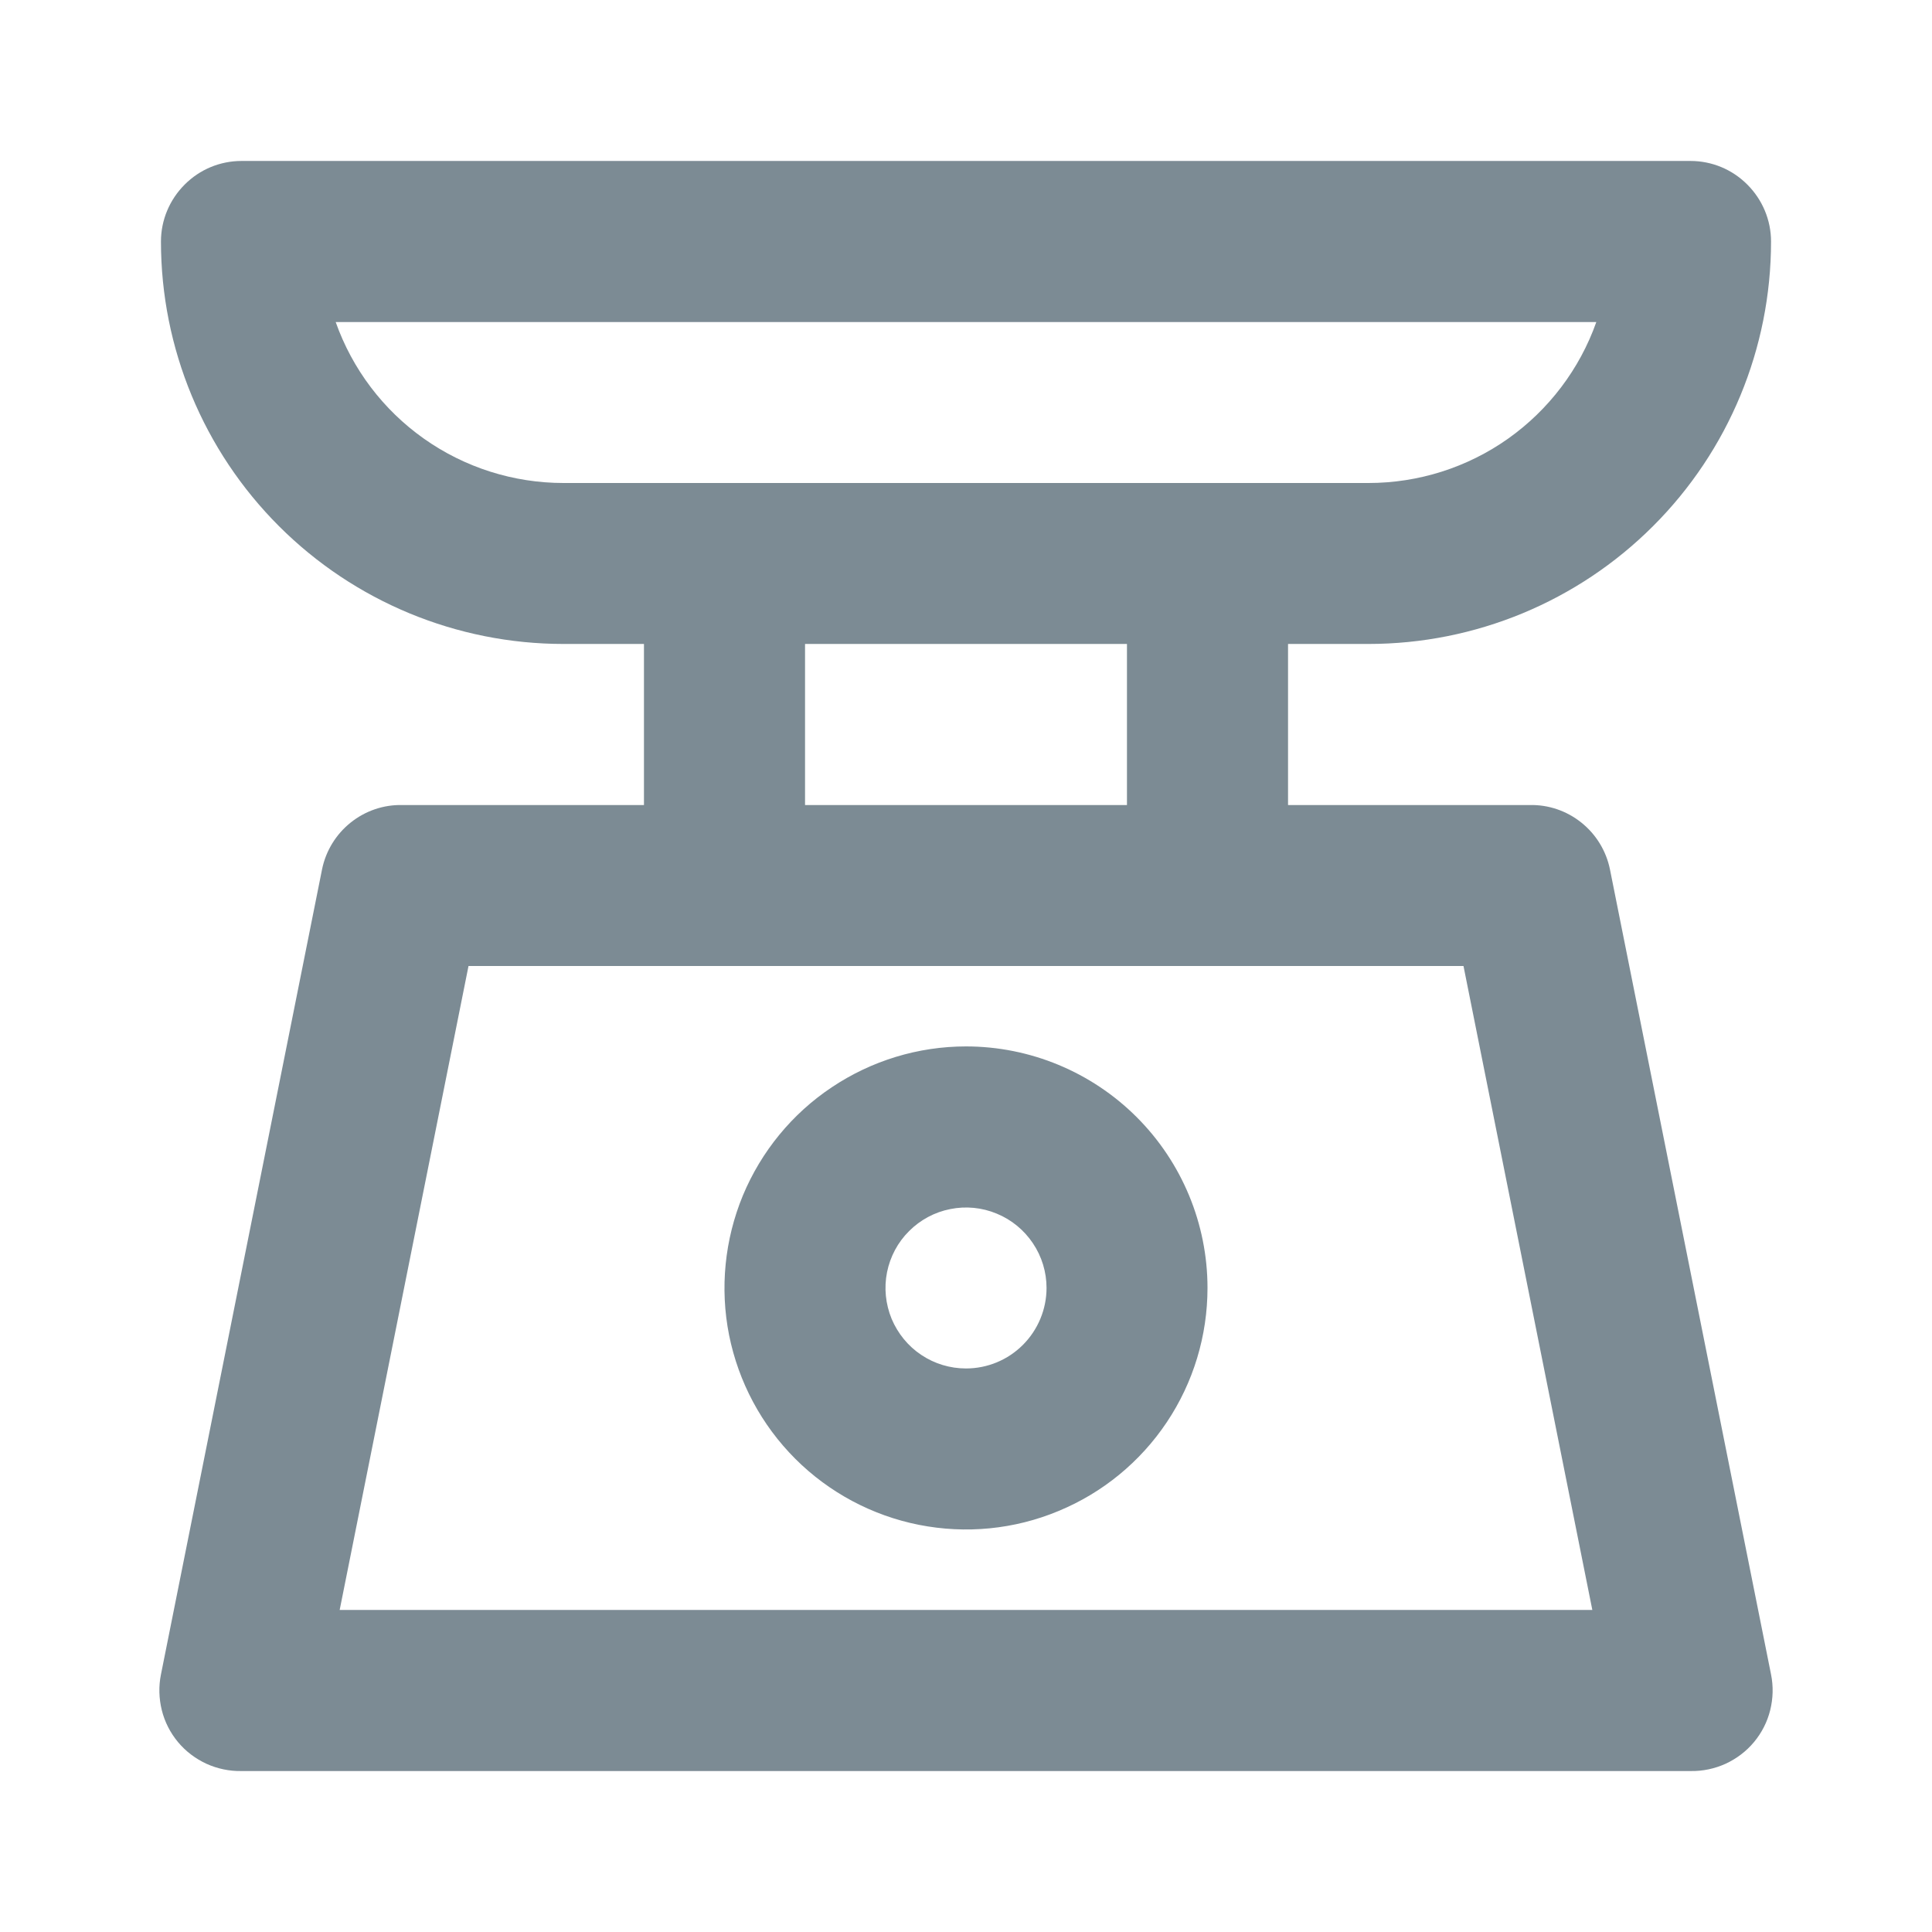
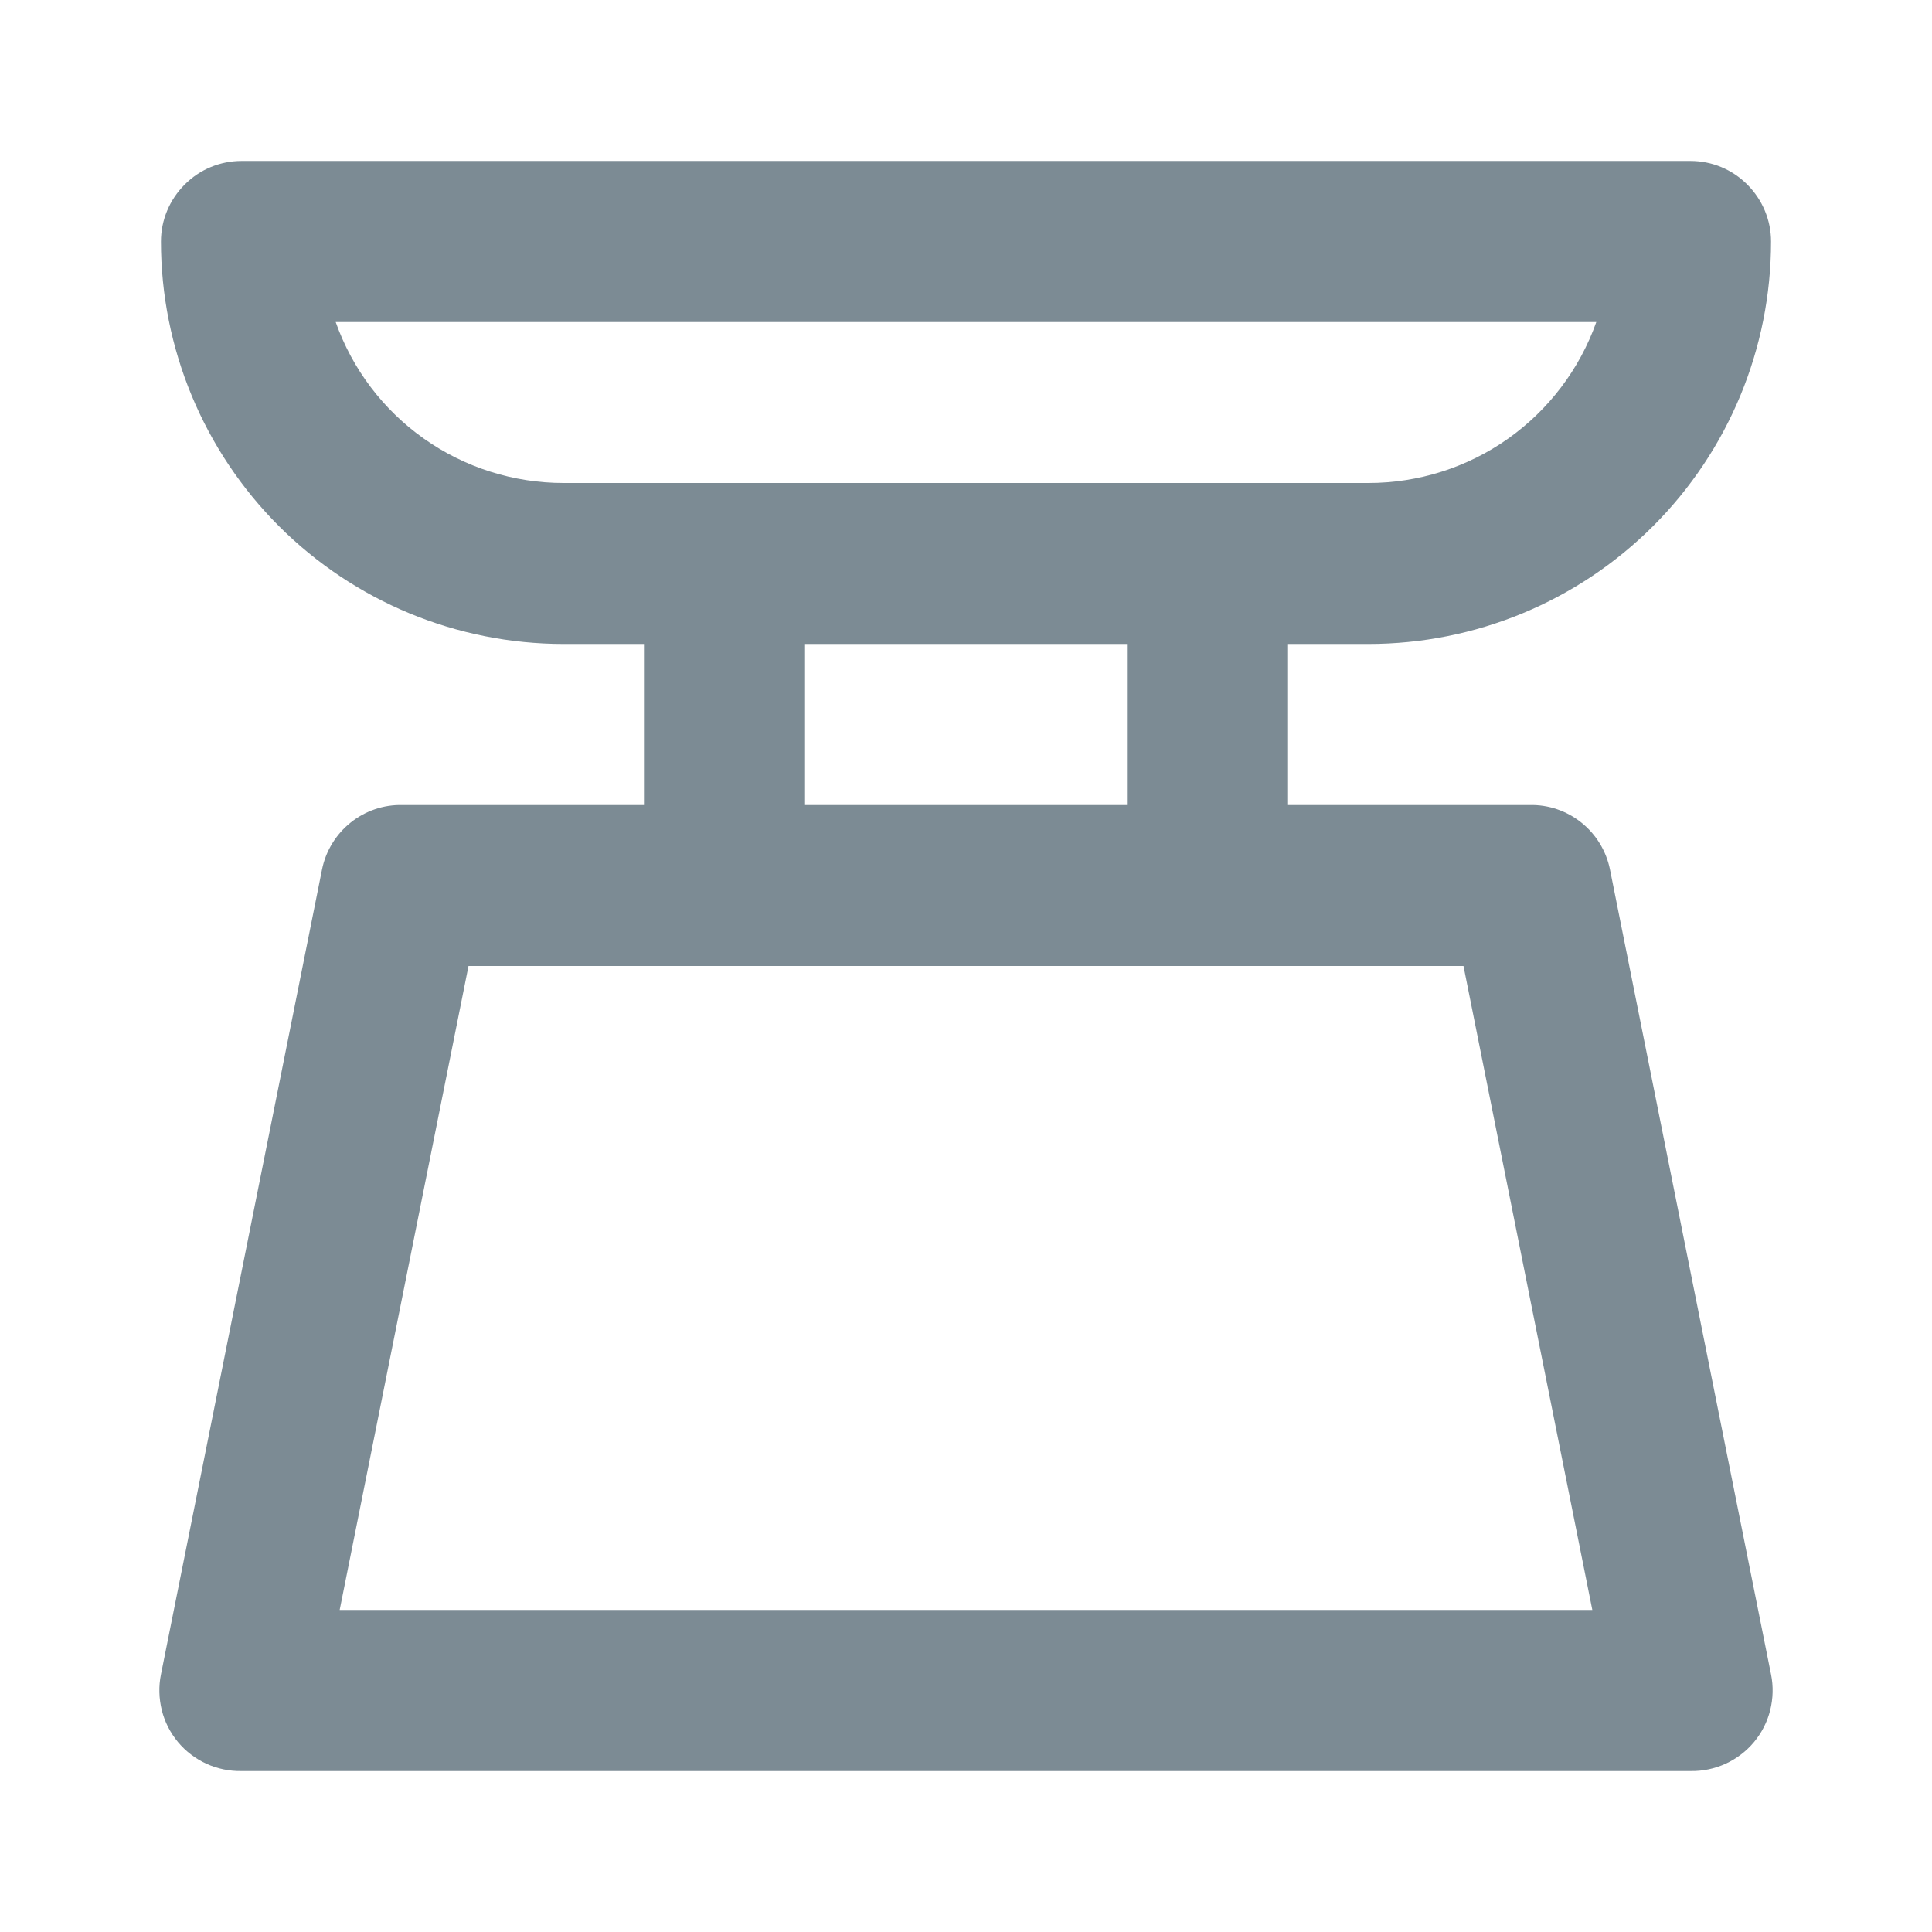
<svg xmlns="http://www.w3.org/2000/svg" width="16" height="16" viewBox="0 0 16 16" fill="none">
  <path d="M11.333 5.333C12.217 5.333 13.065 4.982 13.69 4.357C14.316 3.732 14.667 2.884 14.667 2C14.667 1.823 14.596 1.654 14.471 1.529C14.346 1.403 14.177 1.333 14 1.333H2C1.823 1.333 1.654 1.403 1.529 1.529C1.404 1.654 1.333 1.823 1.333 2C1.333 2.884 1.685 3.732 2.31 4.357C2.935 4.982 3.783 5.333 4.667 5.333H5.333V6.667H3.333C3.177 6.663 3.025 6.715 2.903 6.813C2.782 6.91 2.698 7.047 2.667 7.2L1.333 13.867C1.313 13.965 1.316 14.066 1.34 14.163C1.364 14.26 1.41 14.35 1.474 14.427C1.538 14.504 1.619 14.565 1.71 14.607C1.801 14.648 1.9 14.669 2 14.667H14C14.1 14.669 14.199 14.648 14.29 14.607C14.381 14.565 14.462 14.504 14.526 14.427C14.59 14.35 14.636 14.26 14.66 14.163C14.684 14.066 14.687 13.965 14.667 13.867L13.333 7.2C13.302 7.047 13.218 6.91 13.097 6.813C12.975 6.715 12.823 6.663 12.667 6.667H10.667V5.333H11.333ZM2.78 2.667H13.22C13.082 3.057 12.826 3.394 12.489 3.633C12.151 3.872 11.747 4 11.333 4H4.667C4.253 4 3.849 3.872 3.511 3.633C3.173 3.394 2.918 3.057 2.78 2.667ZM13.187 13.333H2.813L3.88 8H12.12L13.187 13.333ZM9.333 6.667H6.667V5.333H9.333V6.667Z" fill="#7C8B94" />
-   <path d="M8 8.666C7.604 8.666 7.218 8.784 6.889 9.004C6.56 9.223 6.304 9.536 6.152 9.901C6.001 10.267 5.961 10.669 6.038 11.057C6.116 11.445 6.306 11.801 6.586 12.081C6.865 12.36 7.222 12.551 7.61 12.628C7.998 12.705 8.4 12.666 8.765 12.514C9.131 12.363 9.443 12.107 9.663 11.778C9.883 11.449 10 11.062 10 10.666C10 10.136 9.789 9.627 9.414 9.252C9.039 8.877 8.53 8.666 8 8.666ZM8 11.333C7.868 11.333 7.739 11.294 7.63 11.221C7.52 11.148 7.435 11.043 7.384 10.922C7.334 10.8 7.32 10.666 7.346 10.536C7.372 10.407 7.435 10.288 7.529 10.195C7.622 10.102 7.741 10.038 7.87 10.013C7.999 9.987 8.133 10 8.255 10.051C8.377 10.101 8.481 10.187 8.554 10.296C8.628 10.406 8.667 10.535 8.667 10.666C8.667 10.843 8.596 11.013 8.471 11.138C8.346 11.263 8.177 11.333 8 11.333Z" fill="#7C8B94" />
</svg>